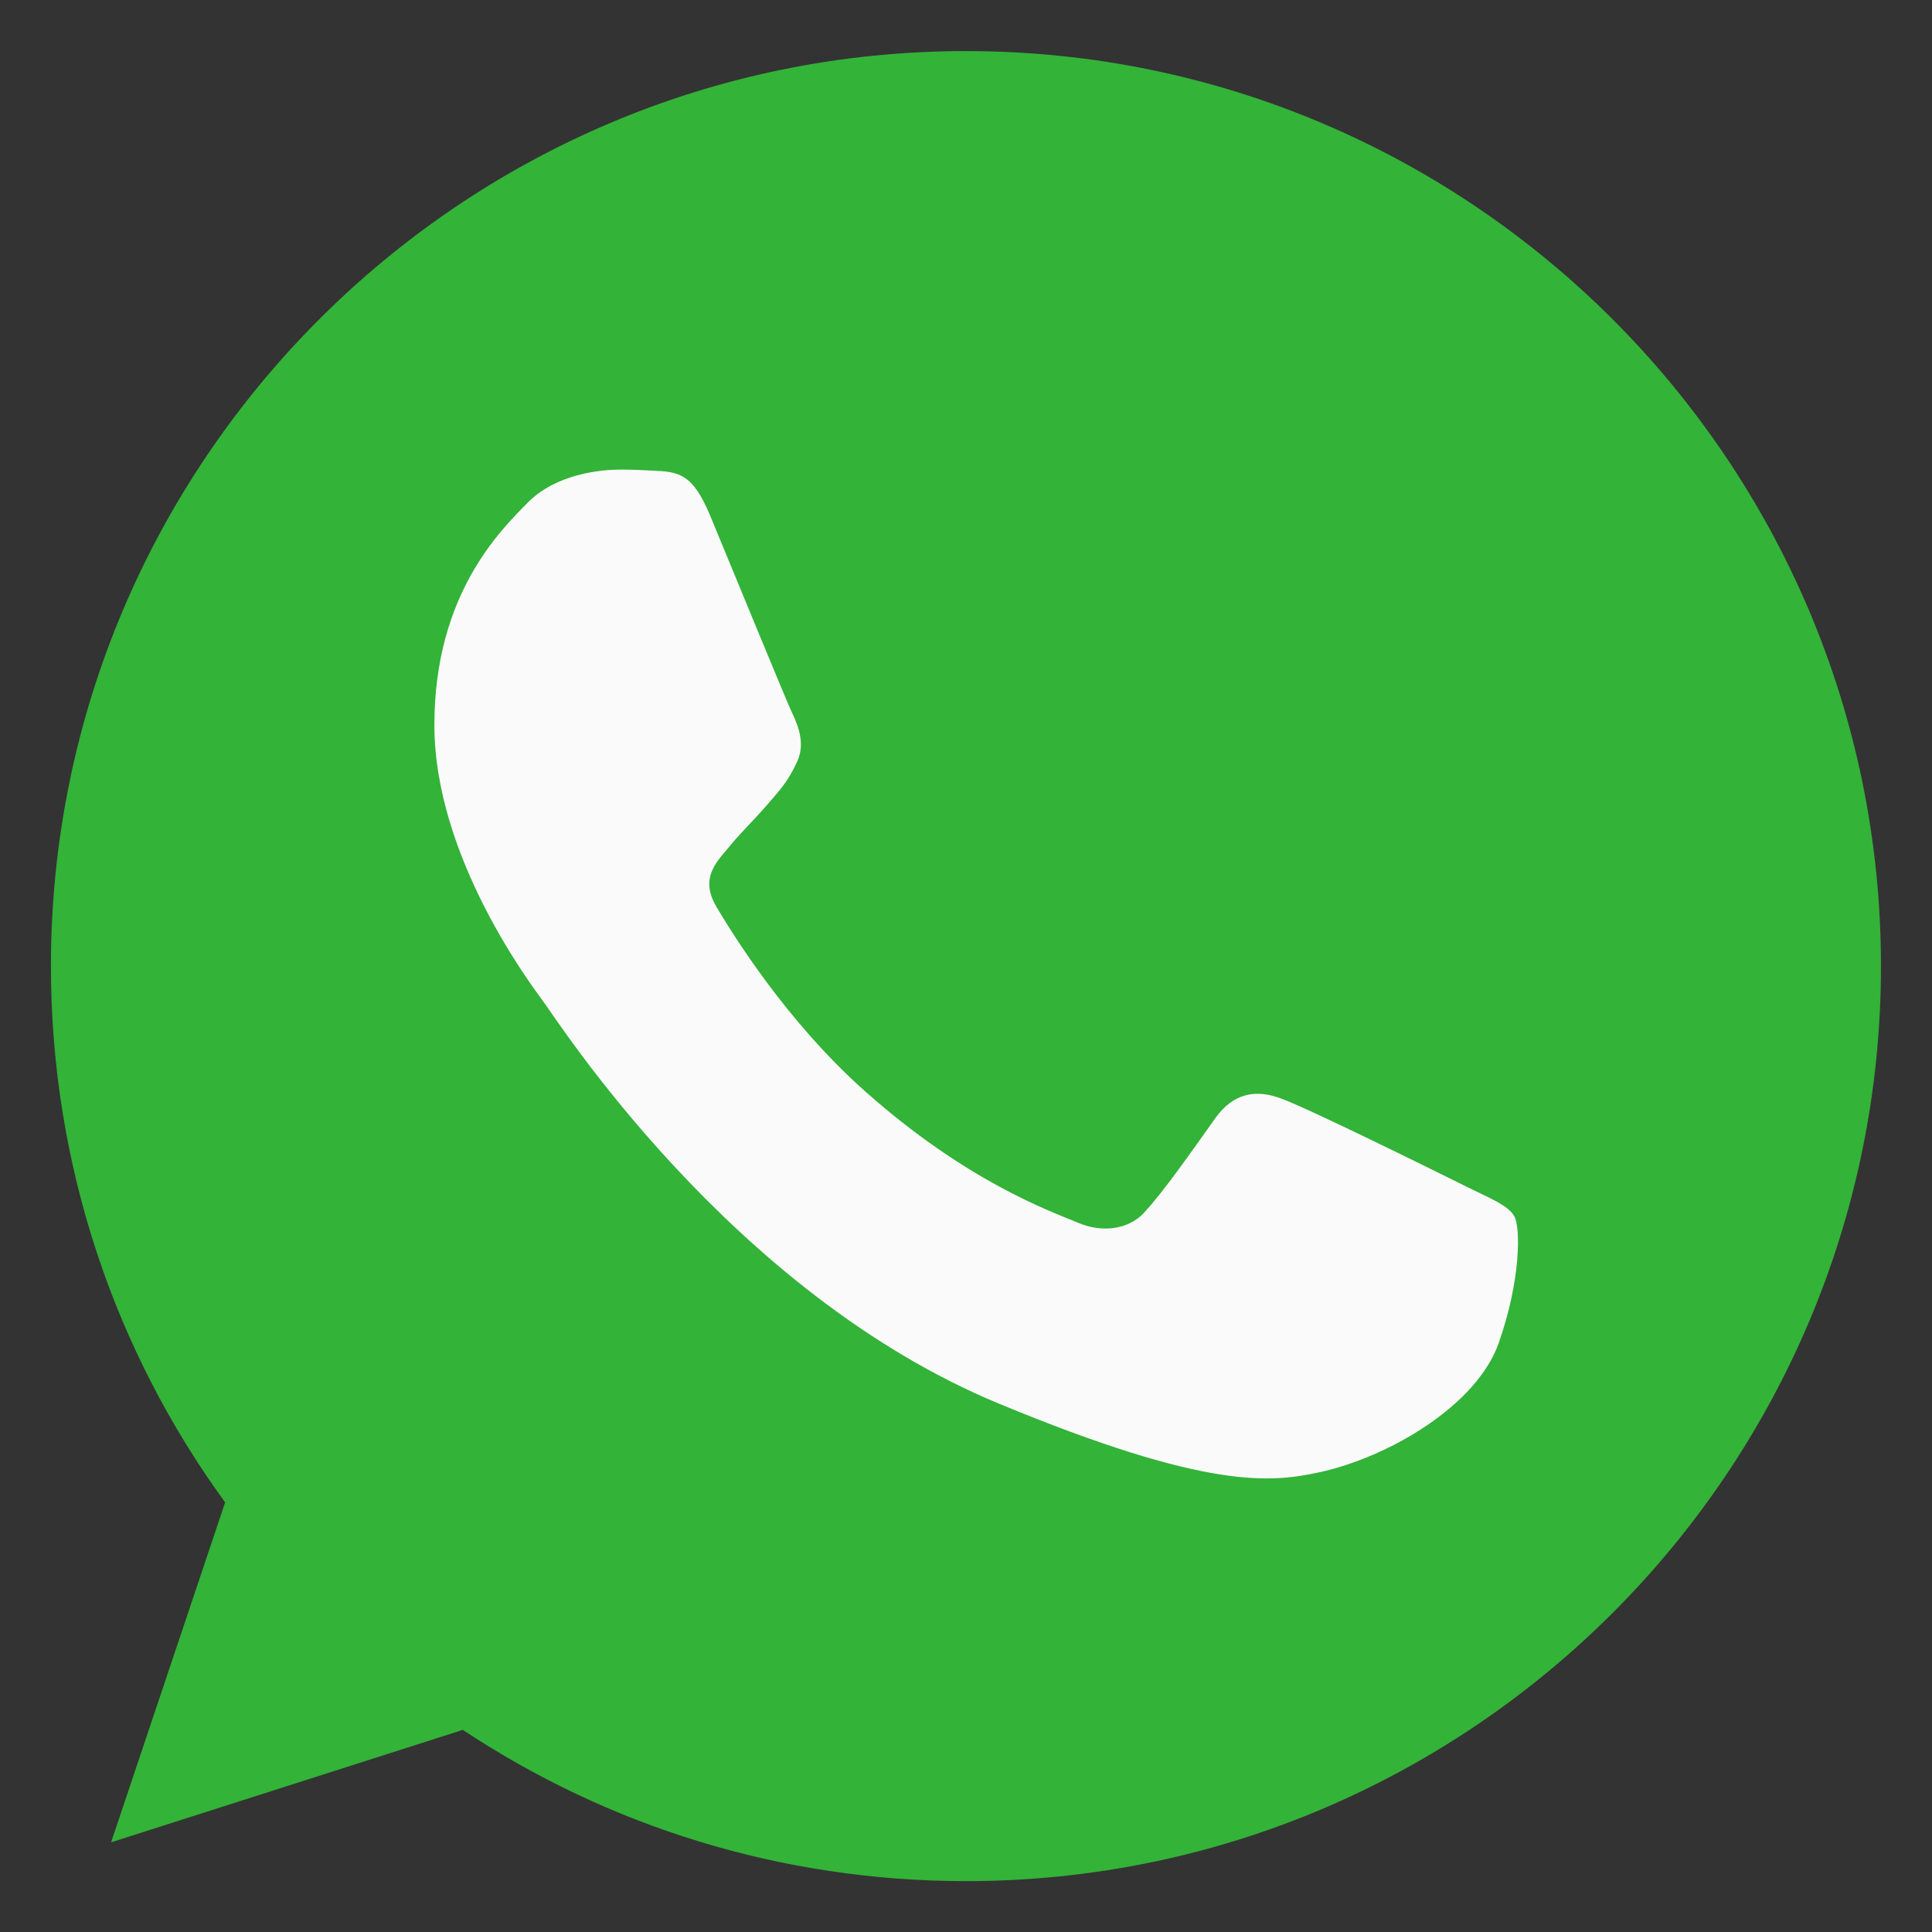
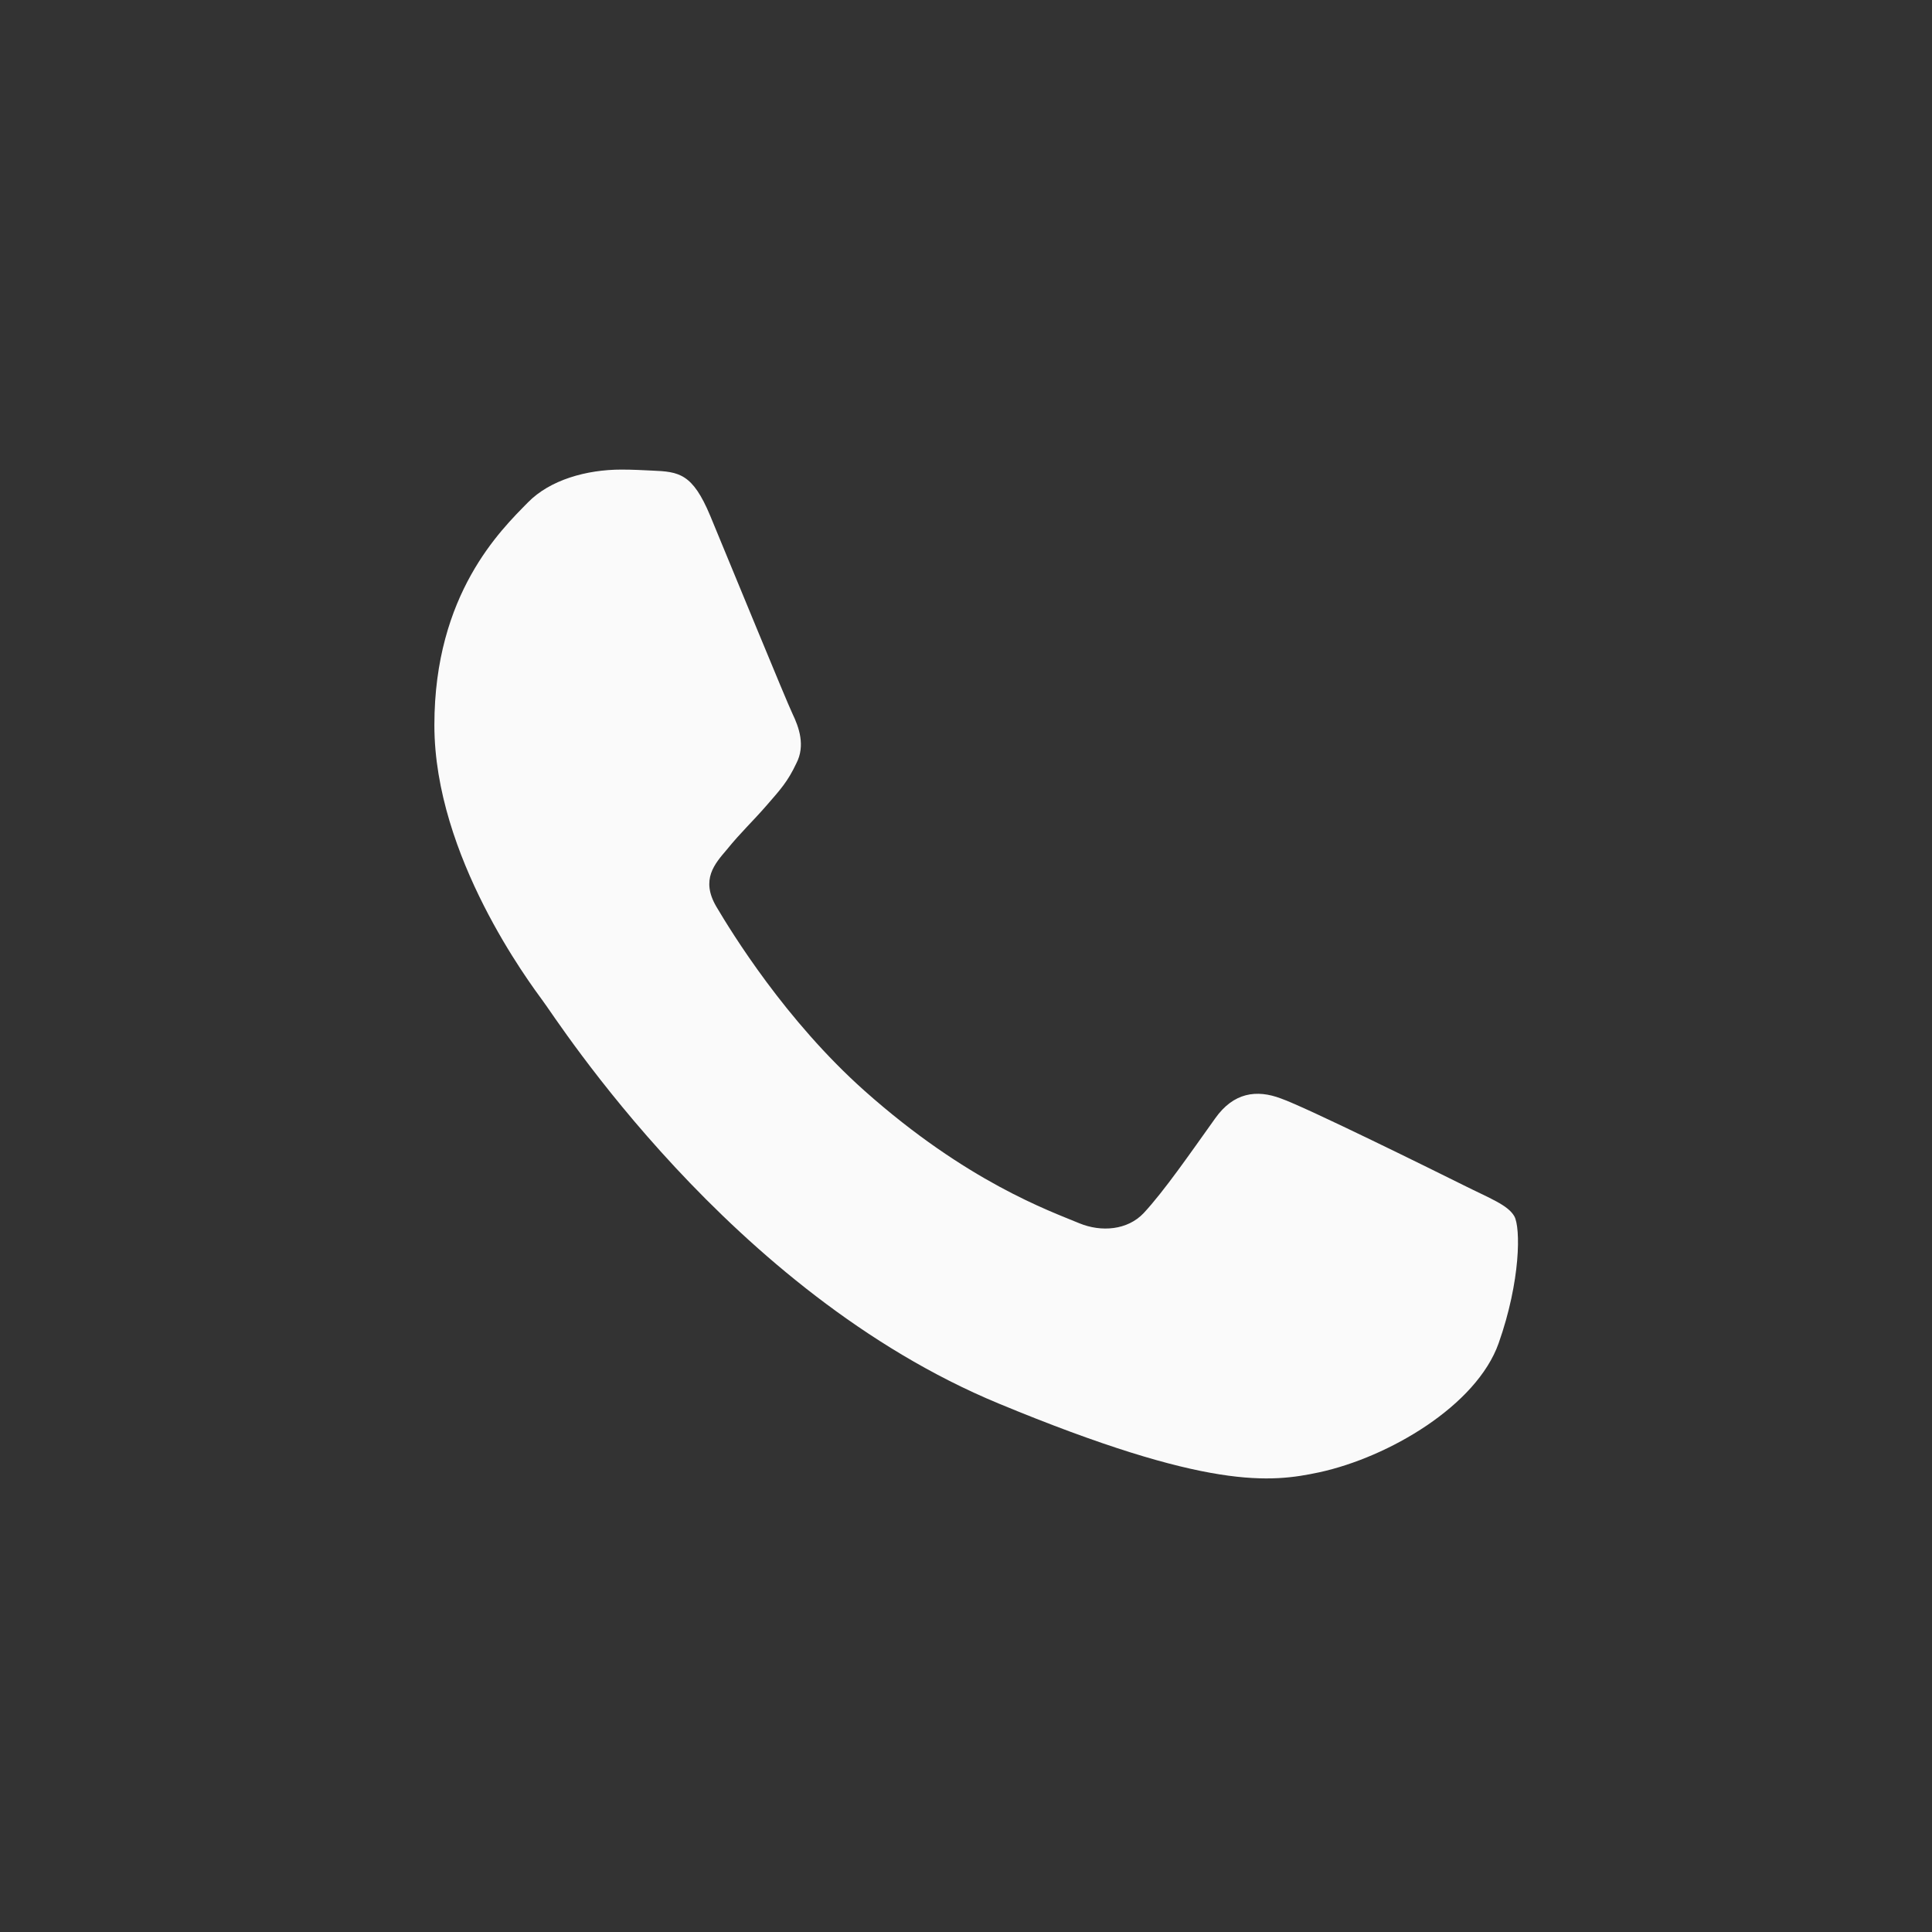
<svg xmlns="http://www.w3.org/2000/svg" width="36" height="36" viewBox="0 0 36 36" fill="none">
  <rect x="0" y="0" width="36" height="36" fill="#333333" stroke="none" />
  <g clipPath="url(#clip0_1214_14403)">
-     <path d="M18.003 0.952H17.995C8.594 0.952 0.949 8.599 0.949 18.002C0.949 21.731 2.151 25.188 4.195 27.995L2.07 34.329L8.624 32.234C11.32 34.02 14.536 35.052 18.003 35.052C27.404 35.052 35.049 27.403 35.049 18.002C35.049 8.601 27.404 0.952 18.003 0.952Z" fill="#33B338" />
    <path d="M27.925 25.029C27.514 26.19 25.881 27.153 24.579 27.435C23.688 27.624 22.524 27.776 18.607 26.152C13.597 24.076 10.37 18.984 10.118 18.654C9.878 18.324 8.094 15.958 8.094 13.511C8.094 11.065 9.336 9.873 9.837 9.362C10.248 8.942 10.928 8.75 11.581 8.75C11.791 8.75 11.981 8.761 12.152 8.769C12.652 8.79 12.904 8.82 13.234 9.611C13.646 10.602 14.647 13.049 14.767 13.3C14.888 13.552 15.01 13.893 14.839 14.223C14.679 14.564 14.539 14.715 14.287 15.005C14.036 15.295 13.797 15.517 13.546 15.828C13.315 16.099 13.055 16.388 13.345 16.889C13.635 17.379 14.637 19.014 16.111 20.327C18.015 22.021 19.558 22.563 20.11 22.793C20.521 22.963 21.011 22.923 21.312 22.603C21.693 22.192 22.164 21.51 22.644 20.838C22.985 20.357 23.415 20.297 23.867 20.468C24.328 20.628 26.764 21.832 27.264 22.081C27.765 22.332 28.096 22.452 28.217 22.663C28.336 22.874 28.336 23.865 27.925 25.029Z" fill="#FAFAFA" />
  </g>
  <defs>
    <clipPath id="clip0_1214_14403">
      <rect width="34.1" height="34.1" fill="white" transform="translate(0.949 0.952)" />
    </clipPath>
  </defs>
</svg>